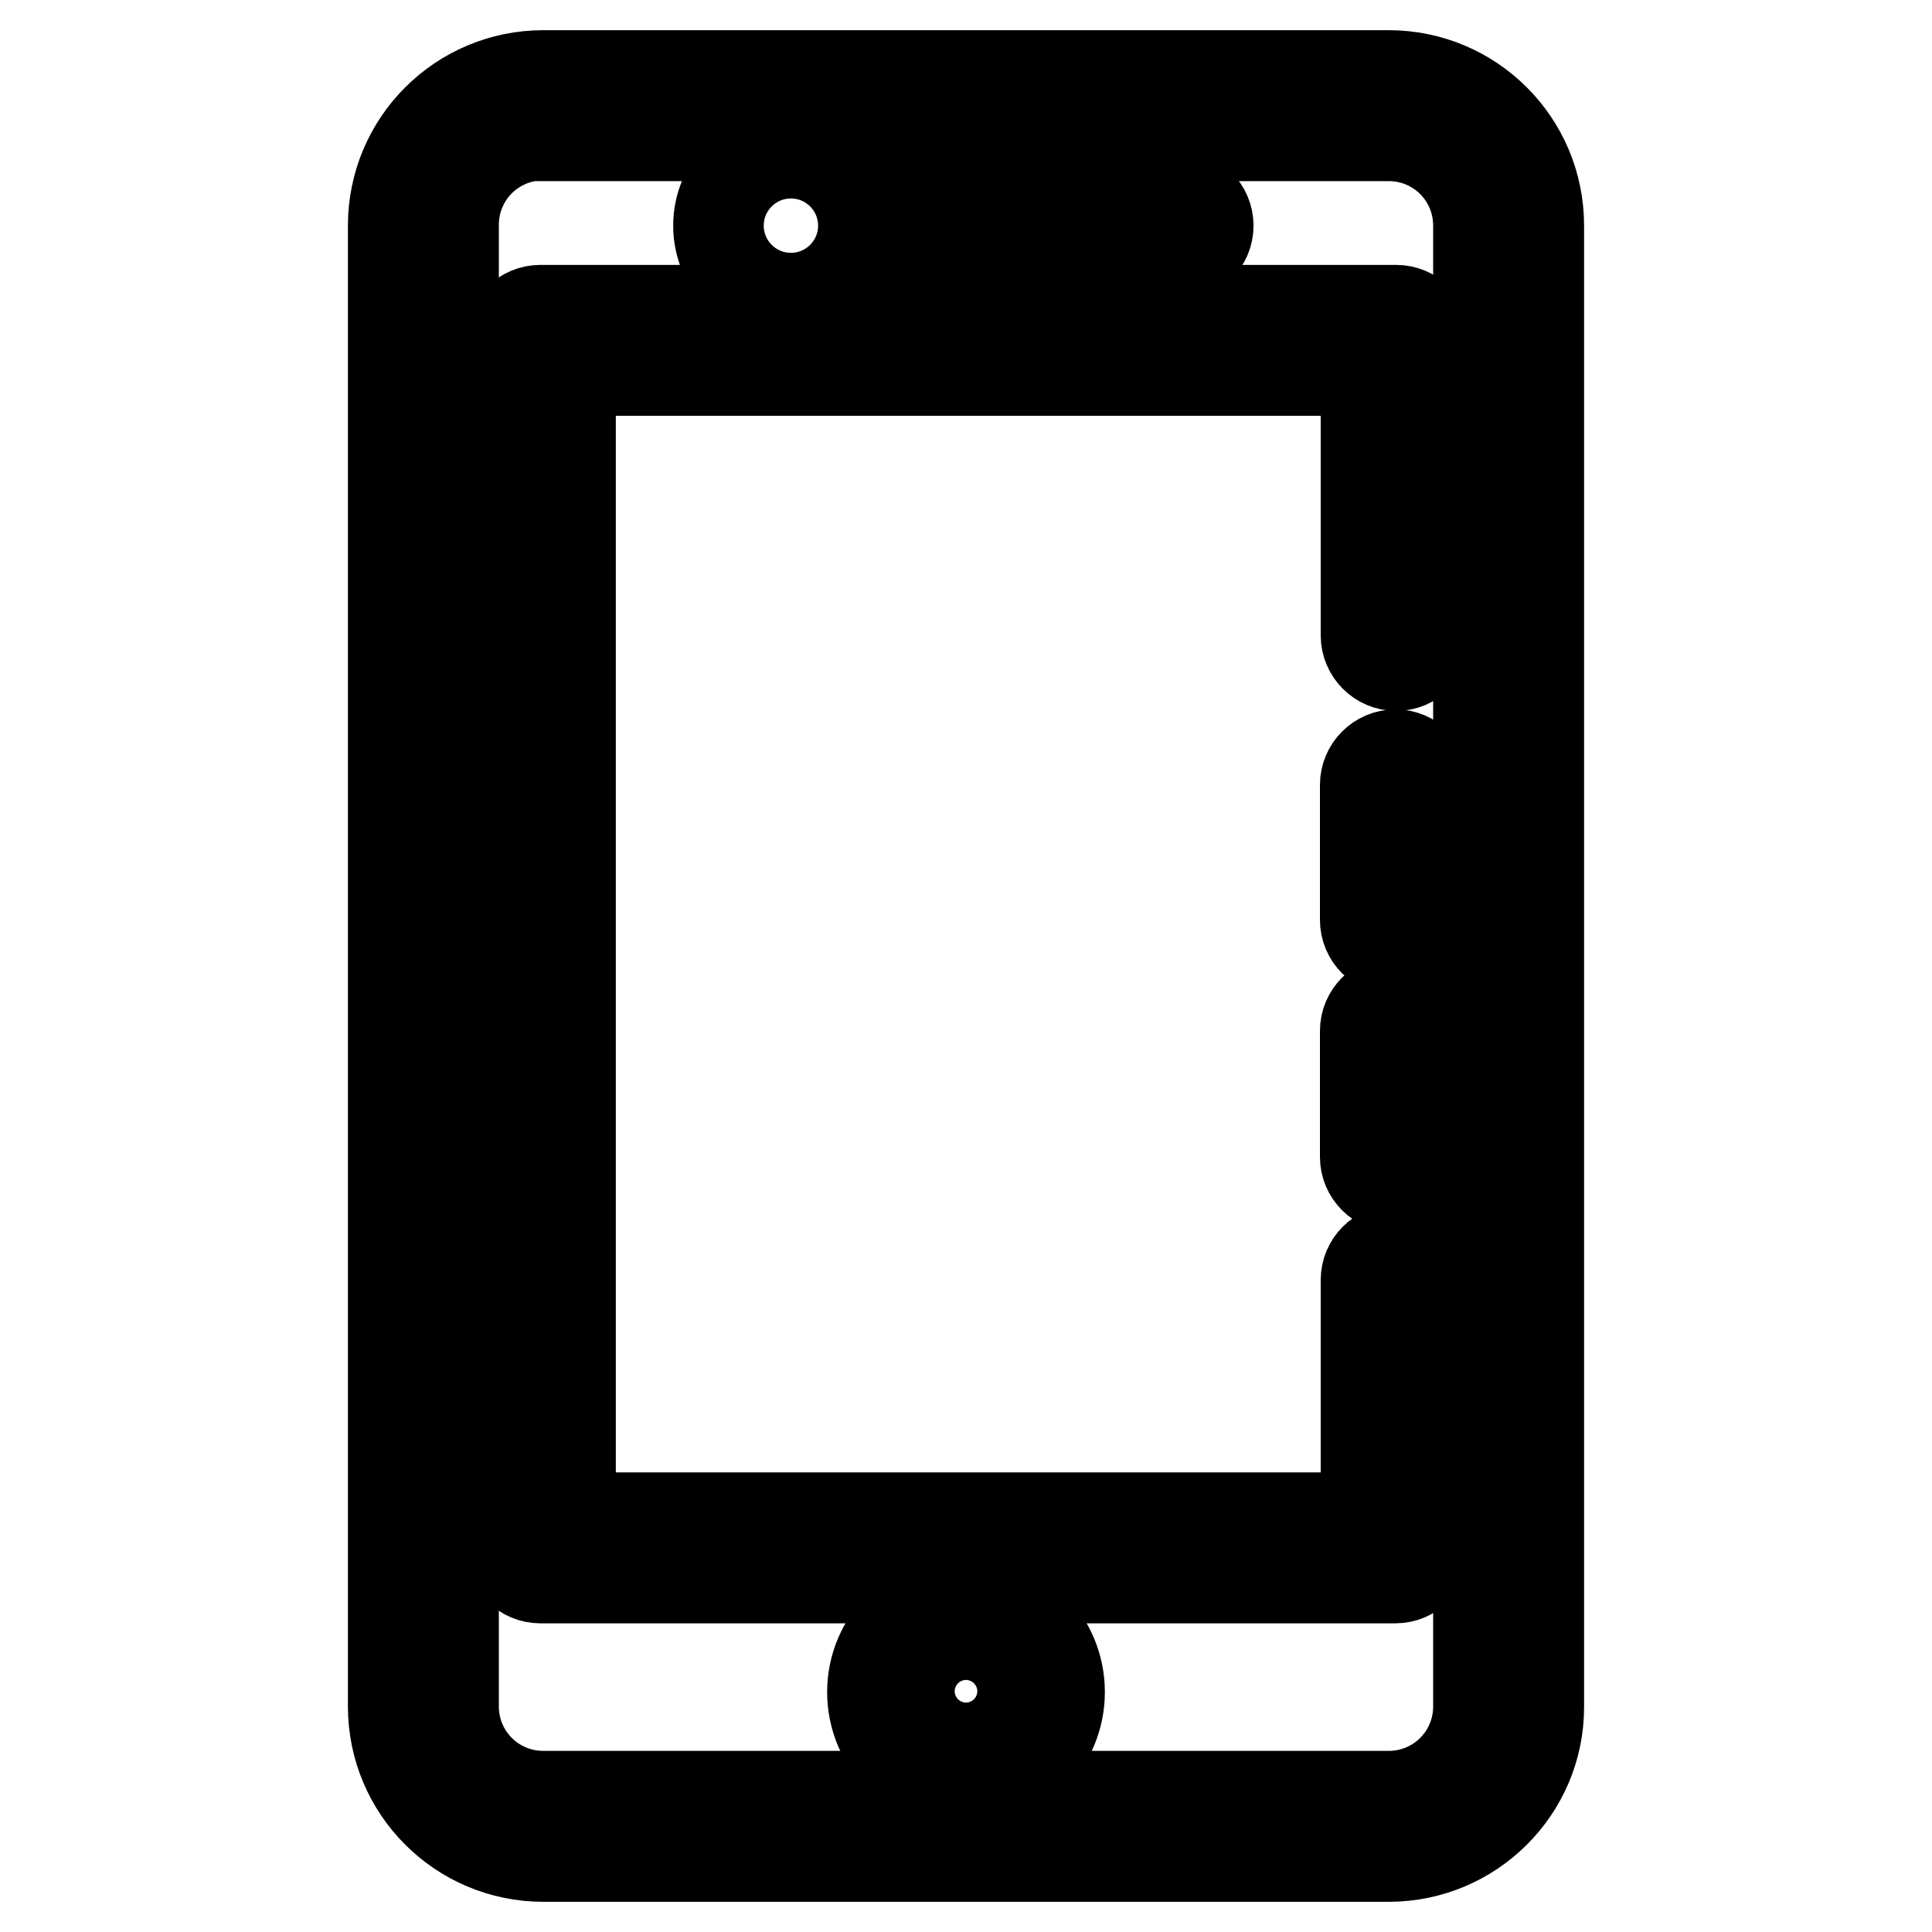
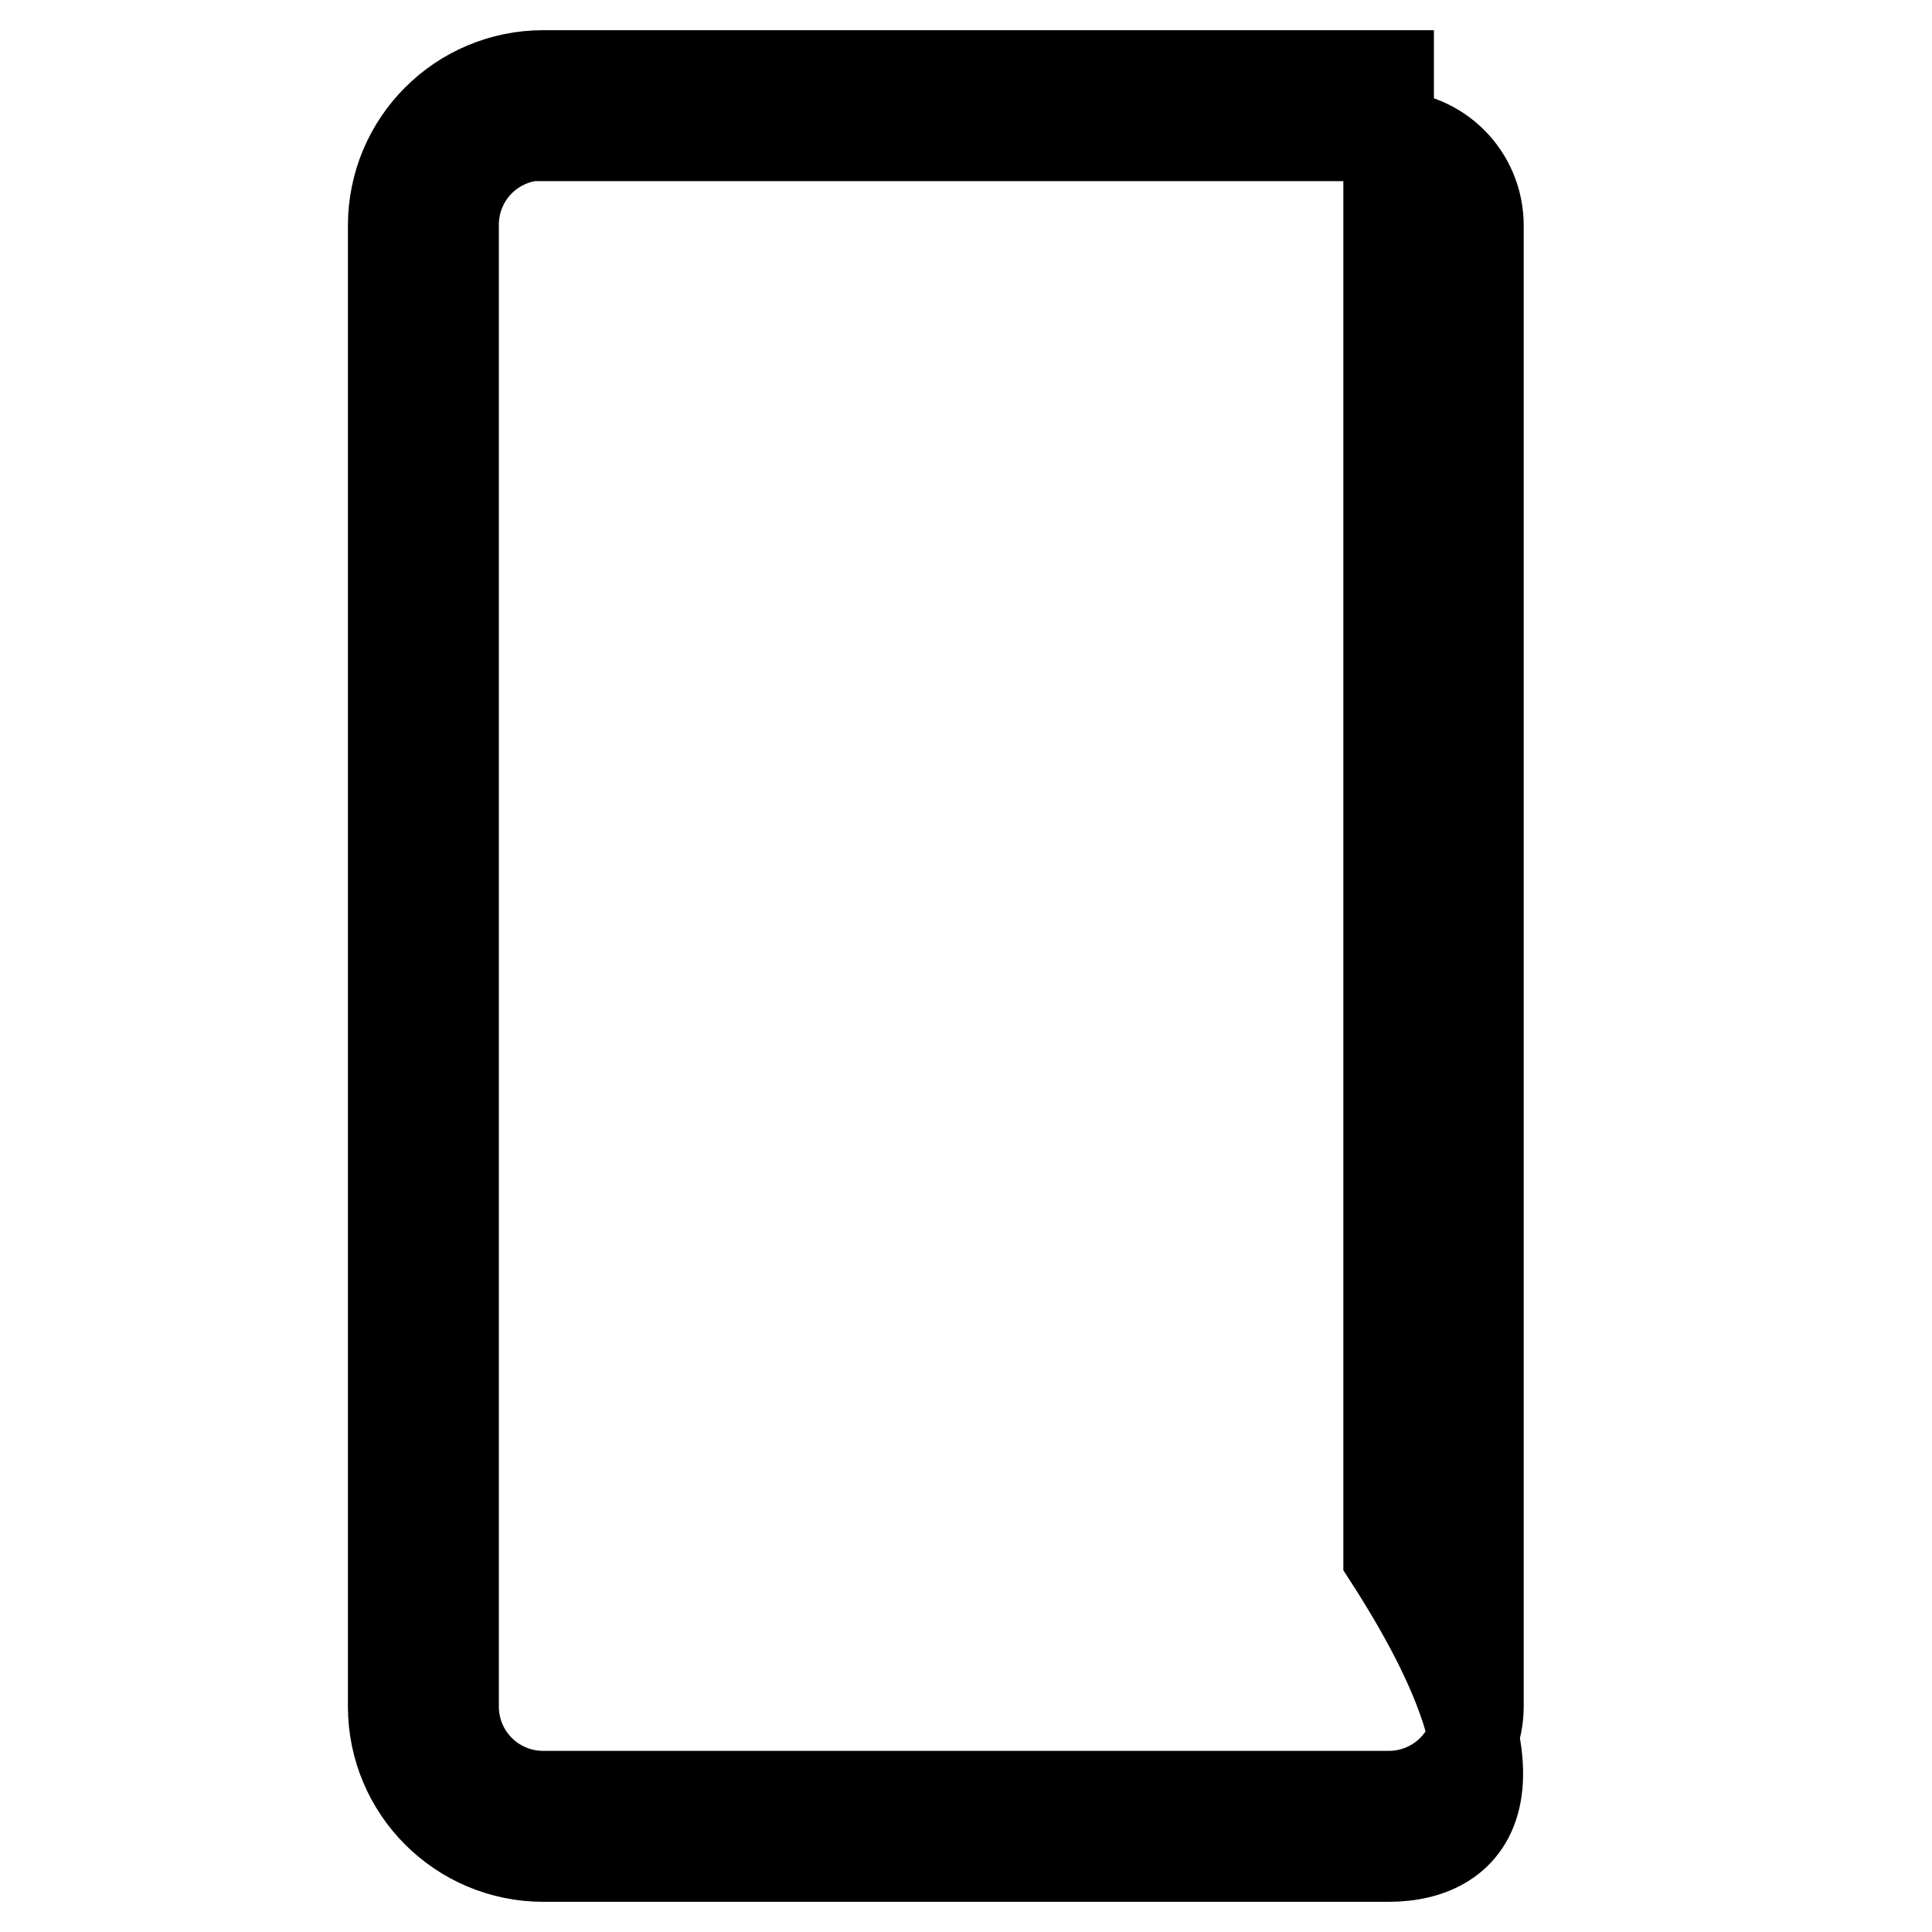
<svg xmlns="http://www.w3.org/2000/svg" version="1.1" x="0px" y="0px" viewBox="0 0 256 256" enable-background="new 0 0 256 256" xml:space="preserve">
  <g>
-     <path stroke-width="12" fill-opacity="0" stroke="#000000" d="M184,246H72c-11,0-19.9-8.9-19.9-19.9V29.9C52.1,18.9,61,10,72,10h112c11,0,19.9,8.9,19.9,19.9v196.3 C203.9,237.1,195,246,184,246z M72,17.9c-6.6,0-11.9,5.3-11.9,11.9v196.3c0,6.6,5.3,11.9,11.9,11.9h112c6.6,0,11.9-5.3,11.9-11.9 V29.9c0-6.6-5.3-11.9-11.9-11.9H72z" />
-     <path stroke-width="12" fill-opacity="0" stroke="#000000" d="M184.9,209.1H71.6c-2.2,0-4-1.8-4-4v-160c0-2.2,1.8-4,4-4h113.4c2.2,0,4,1.8,4,4v39.1c0,2.2-1.8,4-4,4 c-2.2,0-4-1.8-4-4V49.1H75.6v152H181v-31.5c0-2.2,1.8-4,4-4c2.2,0,4,1.8,4,4v35.4C188.9,207.3,187.1,209.1,184.9,209.1z" />
-     <path stroke-width="12" fill-opacity="0" stroke="#000000" d="M184.9,157.3c-2.2,0-4-1.8-4-4v-16.7c0-2.2,1.8-4,4-4c2.2,0,4,1.8,4,4v16.7 C188.9,155.6,187.1,157.3,184.9,157.3z M184.9,125.9c-2.2,0-4-1.8-4-4v-17.9c0-2.2,1.8-4,4-4c2.2,0,4,1.8,4,4V122 C188.9,124.2,187.1,125.9,184.9,125.9z M104.8,39.5c-5.3,0-9.6-4.3-9.6-9.6c0-5.3,4.3-9.6,9.6-9.6c5.3,0,9.6,4.3,9.6,9.6 C114.4,35.2,110.1,39.5,104.8,39.5z M104.8,28.2c-0.9,0-1.6,0.7-1.6,1.6c0,0.9,0.7,1.6,1.6,1.6s1.6-0.7,1.6-1.6 C106.4,29,105.7,28.2,104.8,28.2z M156.1,33.9h-35.4c-2.2,0-4-1.8-4-4c0-2.2,1.8-4,4-4h35.4c2.2,0,4,1.8,4,4 C160.1,32.1,158.3,33.9,156.1,33.9z M128,236.6c-6.9,0-12.4-5.6-12.4-12.4s5.6-12.4,12.4-12.4c6.9,0,12.4,5.6,12.4,12.4 S134.9,236.6,128,236.6z M128,219.6c-2.5,0-4.5,2-4.5,4.5s2,4.5,4.5,4.5c2.5,0,4.5-2,4.5-4.5S130.5,219.6,128,219.6z" />
+     <path stroke-width="12" fill-opacity="0" stroke="#000000" d="M184,246H72c-11,0-19.9-8.9-19.9-19.9V29.9C52.1,18.9,61,10,72,10h112v196.3 C203.9,237.1,195,246,184,246z M72,17.9c-6.6,0-11.9,5.3-11.9,11.9v196.3c0,6.6,5.3,11.9,11.9,11.9h112c6.6,0,11.9-5.3,11.9-11.9 V29.9c0-6.6-5.3-11.9-11.9-11.9H72z" />
  </g>
</svg>